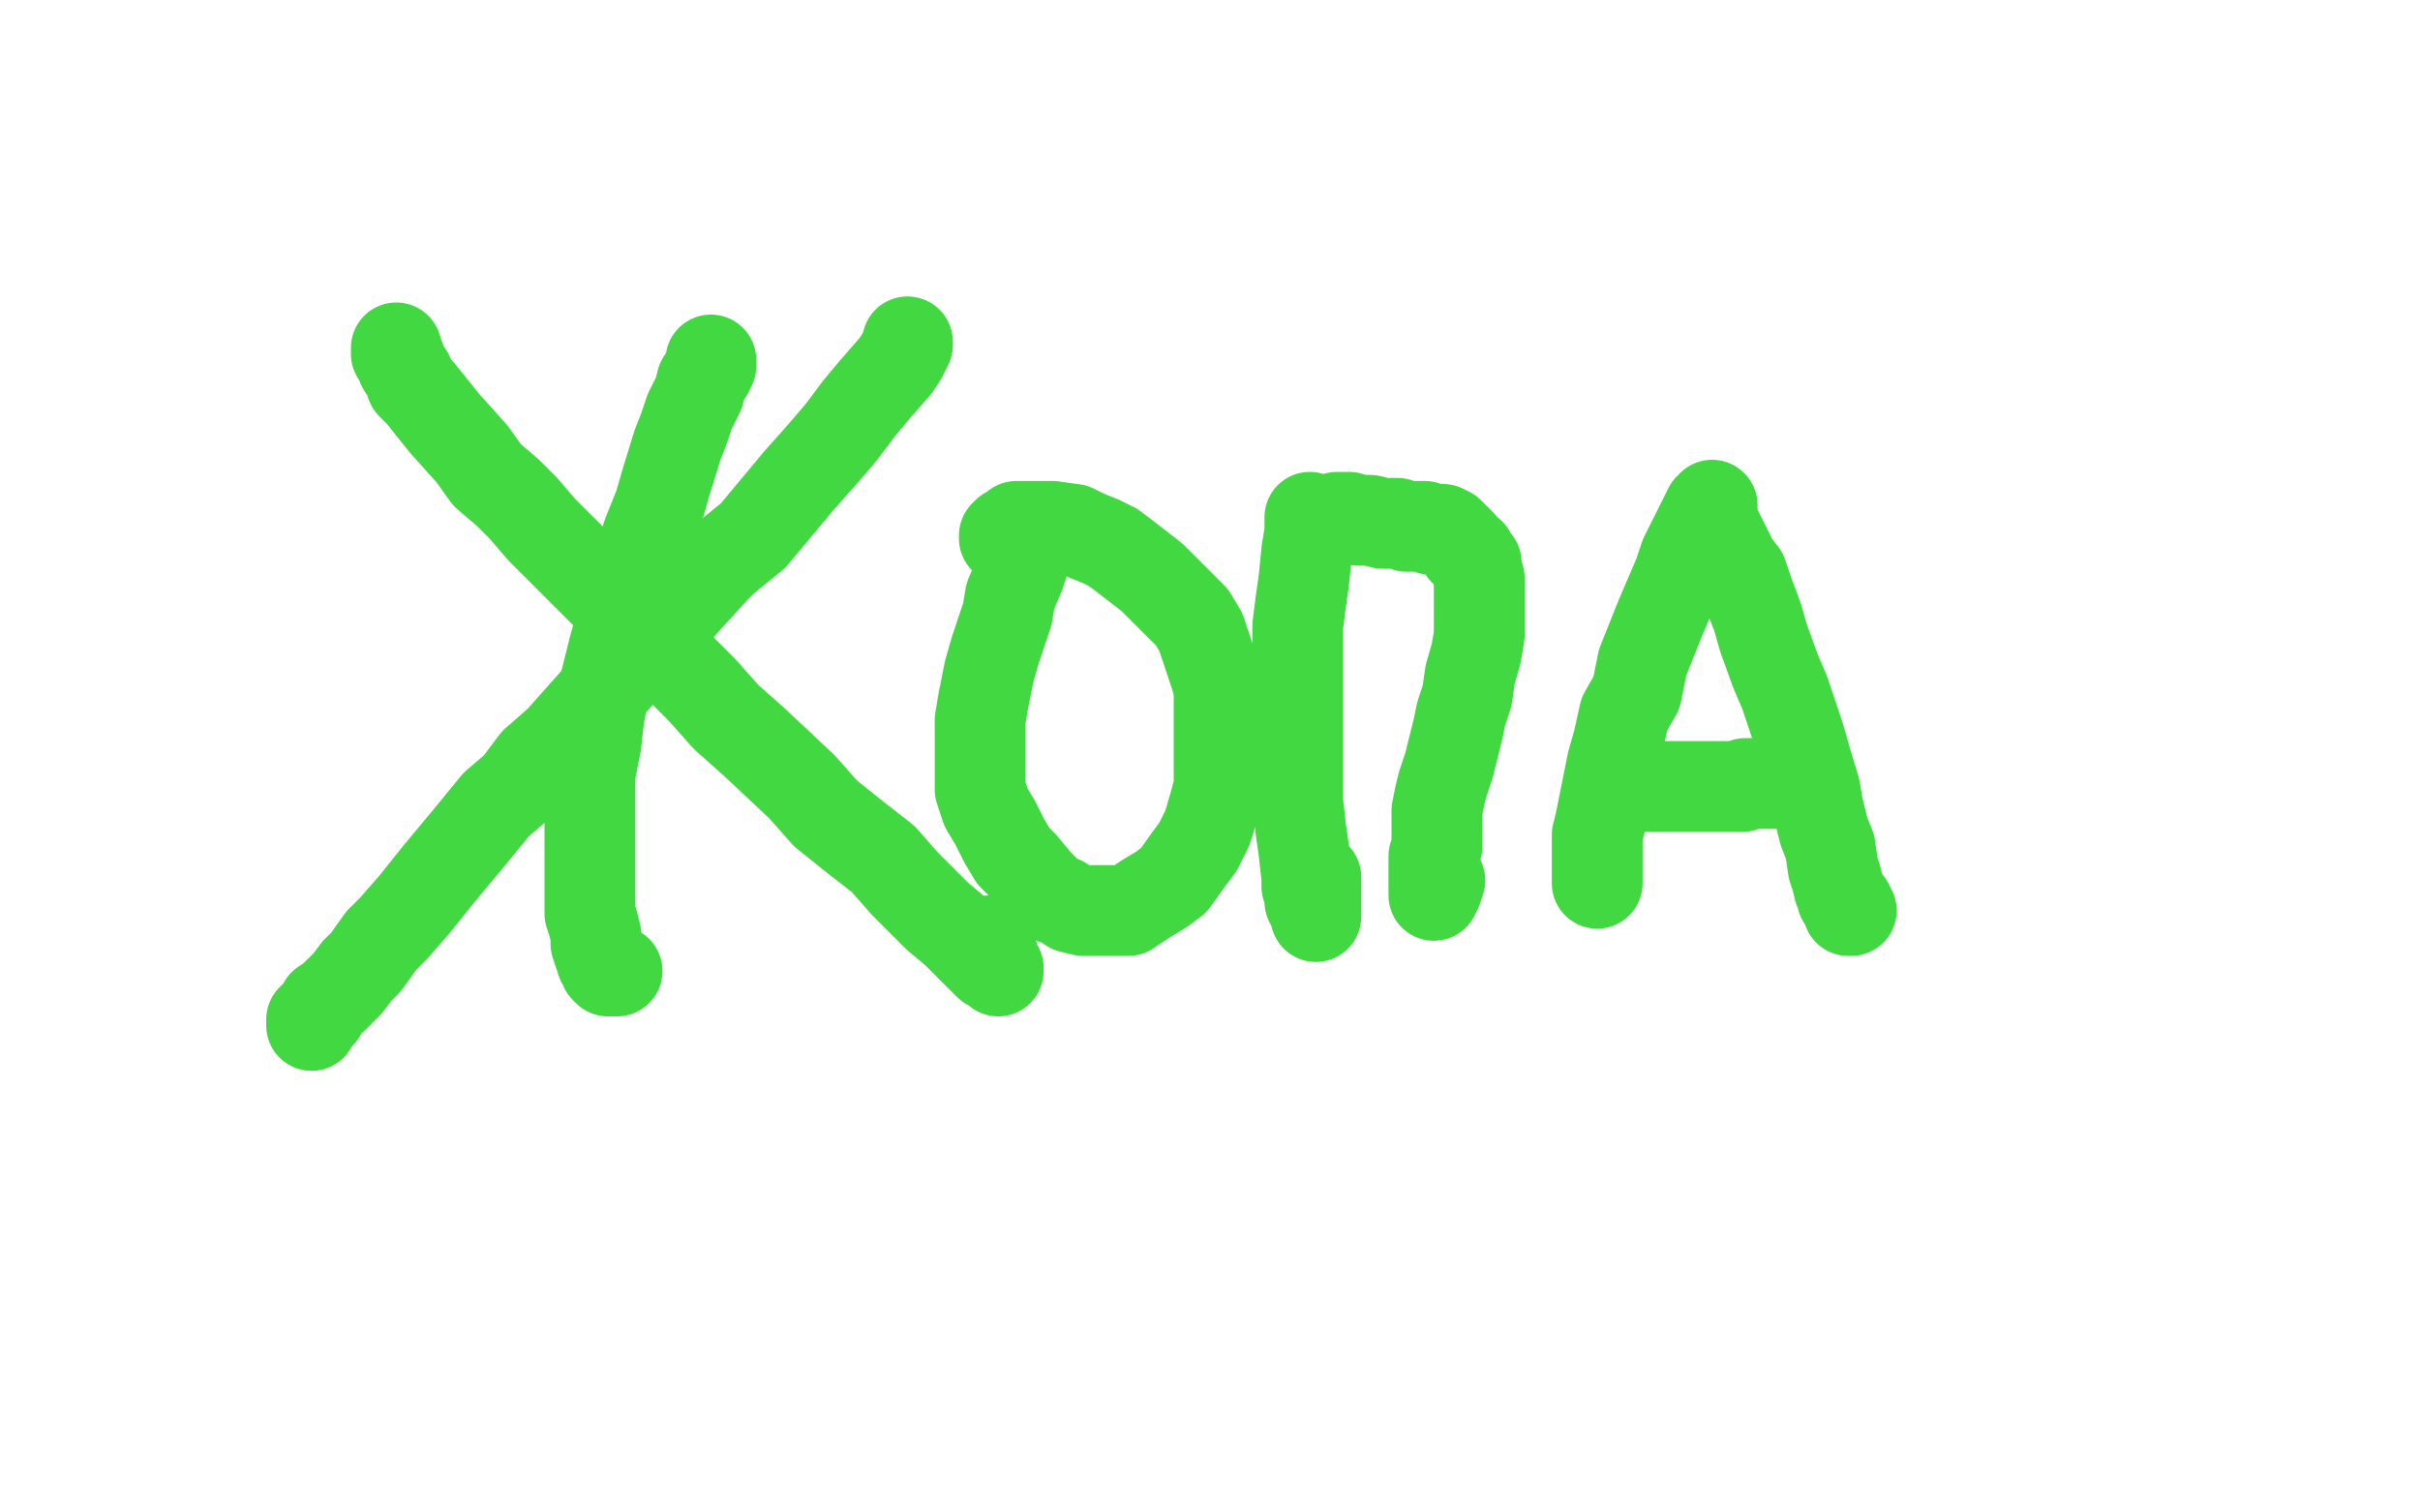
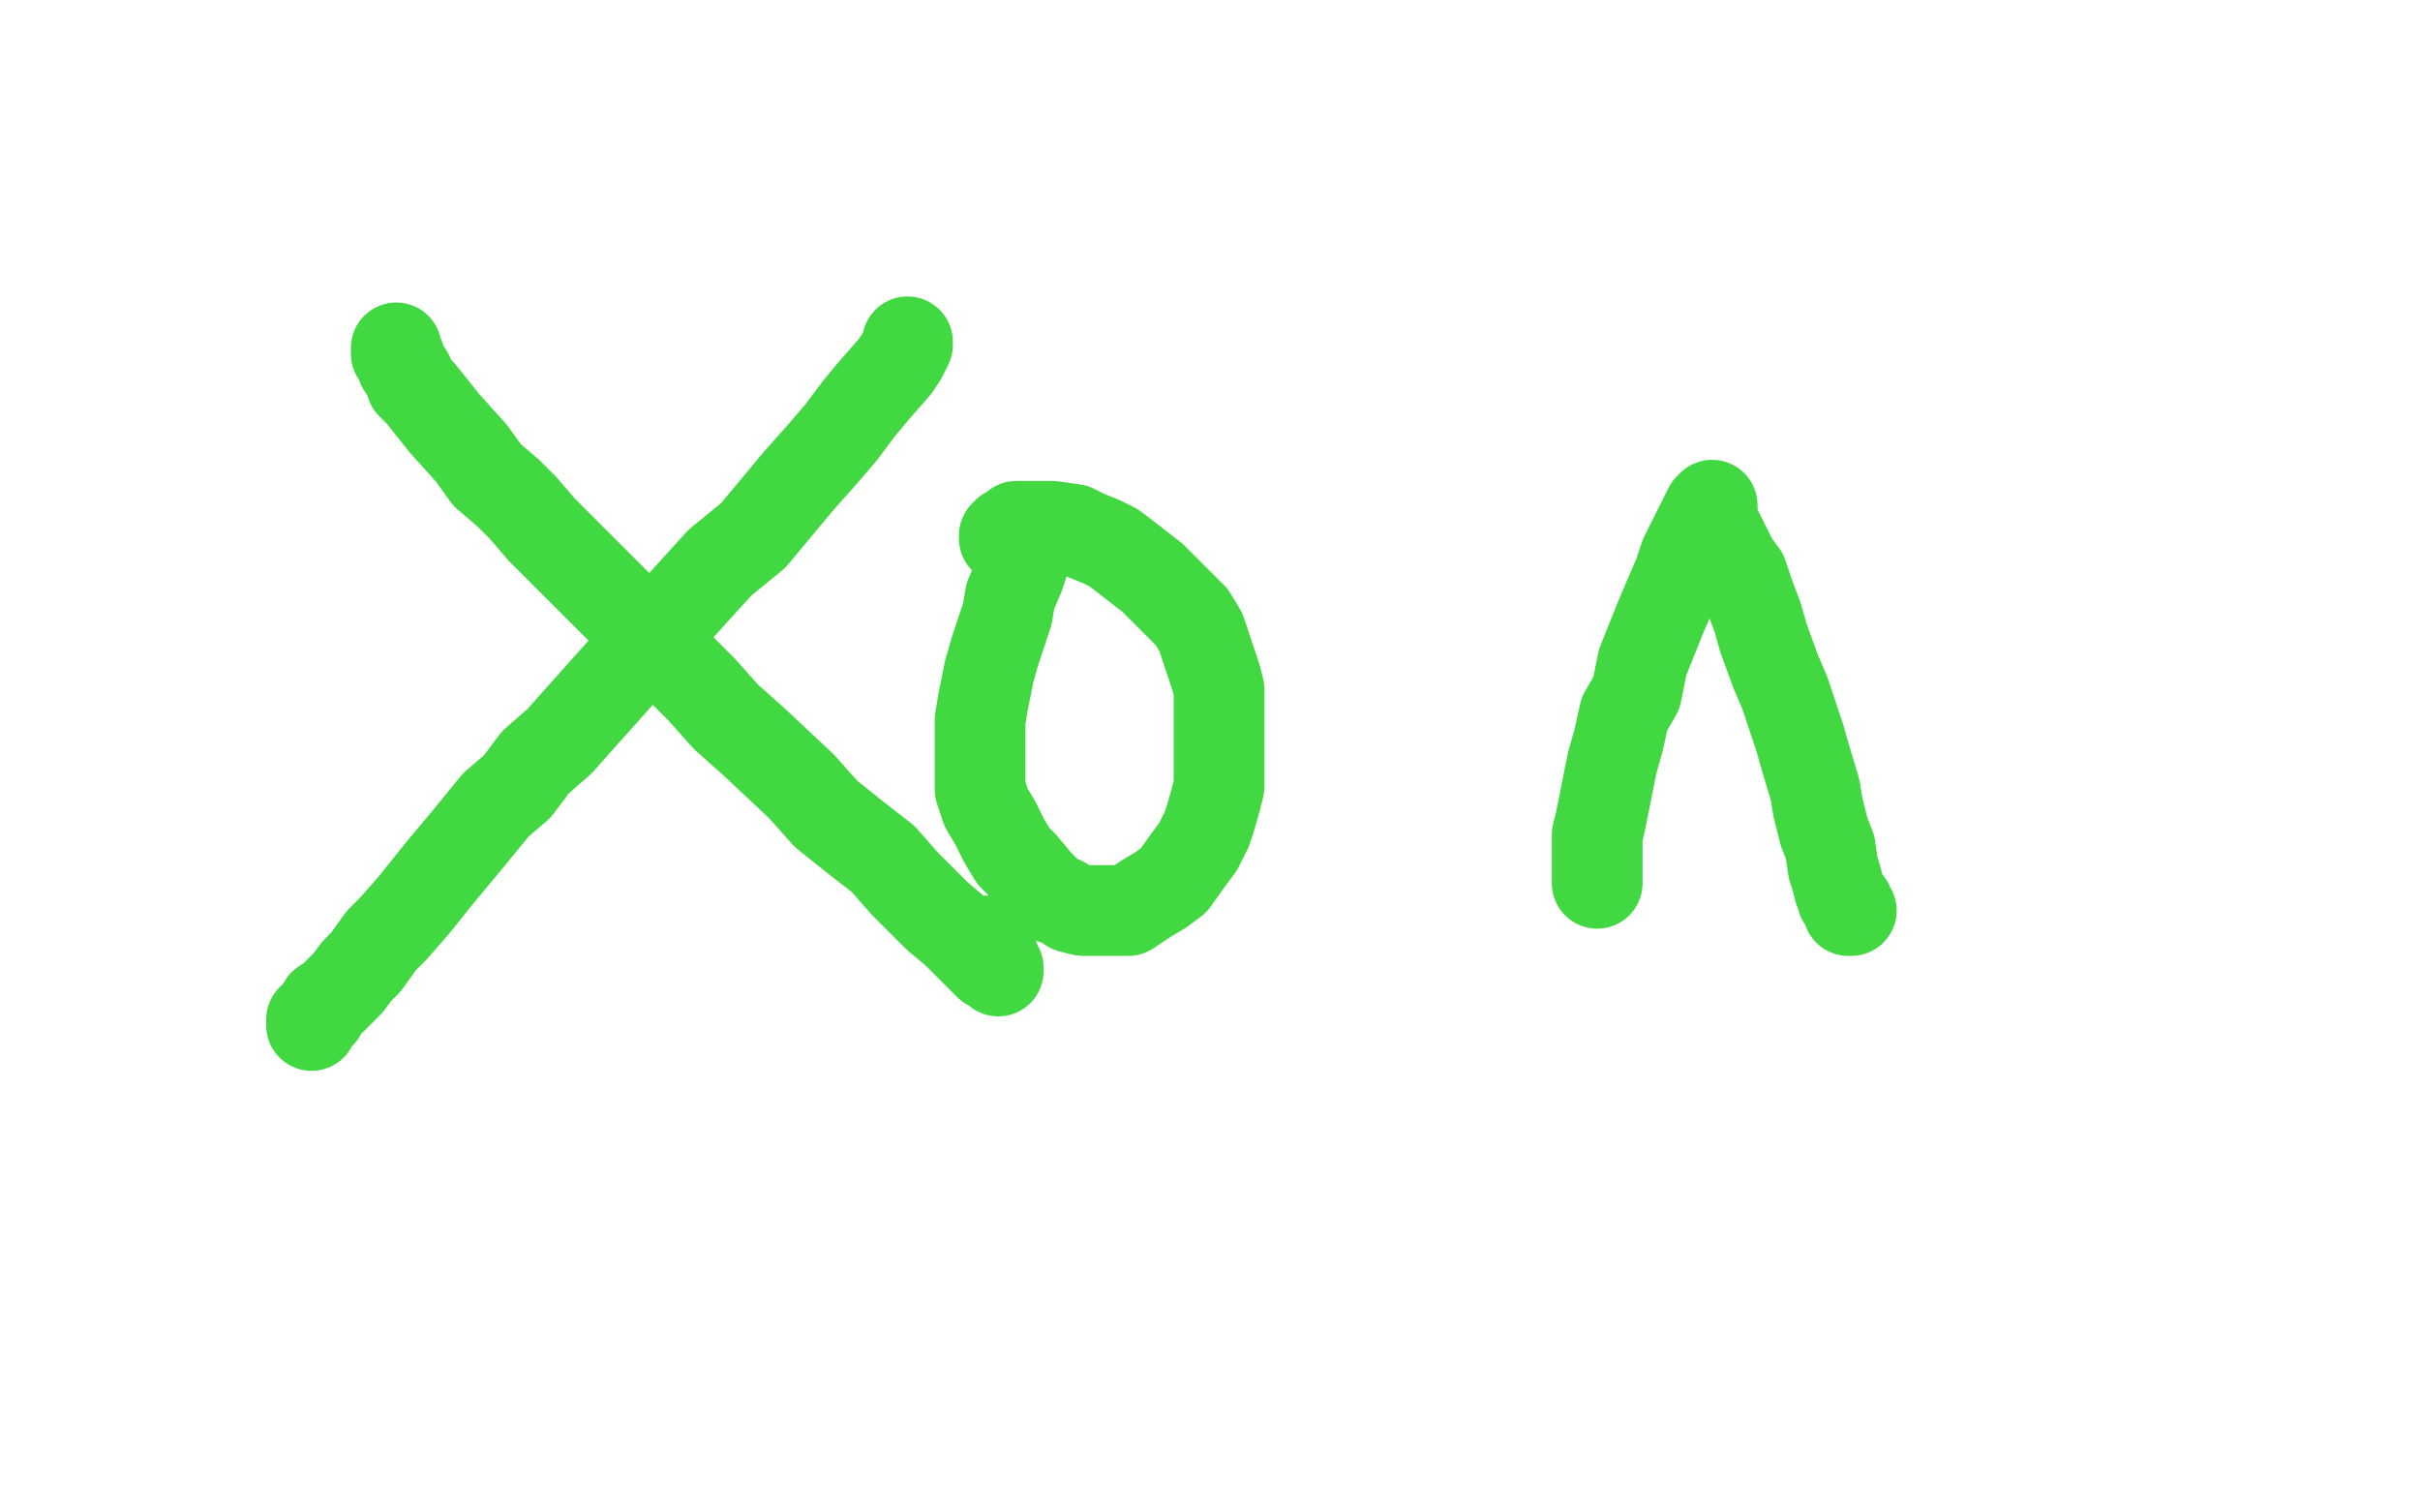
<svg xmlns="http://www.w3.org/2000/svg" width="800" height="500" version="1.1" style="stroke-antialiasing: false">
  <desc>This SVG has been created on https://colorillo.com/</desc>
  <rect x="0" y="0" width="800" height="500" style="fill: rgb(255,255,255); stroke-width:0" />
  <polyline points="131,115 131,116 131,116 131,117 131,117 132,118 132,118 133,121 133,121 135,124 135,124 136,127 136,127 139,130 139,130 143,135 143,135 147,140 147,140 156,150 156,150 161,157 161,157 168,163 168,163 173,168 173,168 179,175 193,189 198,194 203,199 208,204 219,214 224,220 232,228 240,237 249,245 265,260 273,269 283,277 292,284 299,292 310,303 316,308 321,313 325,317 327,319 330,320 330,321 330,320 329,318 328,315 327,311" style="fill: none; stroke: #41d841; stroke-width: 30; stroke-linejoin: round; stroke-linecap: round; stroke-antialiasing: false; stroke-antialias: 0; opacity: 1.0" />
  <polyline points="300,113 300,114 300,114 298,118 298,118 296,121 296,121 289,129 289,129 284,135 284,135 278,143 278,143 272,150 272,150 264,159 264,159 249,177 249,177 238,186 238,186 228,197 228,197 219,207 219,207 210,217 210,217 193,236 185,245 177,252 171,260 164,266 155,277 150,283 145,289 141,294 137,299 130,307 126,311 121,318 118,321 115,325 110,330 107,332 106,335 104,336 104,337 103,338 103,339 103,337" style="fill: none; stroke: #41d841; stroke-width: 30; stroke-linejoin: round; stroke-linecap: round; stroke-antialiasing: false; stroke-antialias: 0; opacity: 1.0" />
-   <polyline points="235,119 235,120 235,120 235,121 235,121 234,123 234,123 232,126 232,126 231,130 231,130 230,132 230,132 228,136 228,136 226,142 226,142 224,147 224,147 220,160 220,160 218,167 218,167 214,177 214,177 211,187 211,187 208,196 203,214 200,226 198,237 197,246 195,256 195,268 195,277 195,283 195,290 195,295 195,302 196,305 197,309 197,312 198,315 199,318 200,319 200,320 201,321 202,321 203,321 204,321" style="fill: none; stroke: #41d841; stroke-width: 30; stroke-linejoin: round; stroke-linecap: round; stroke-antialiasing: false; stroke-antialias: 0; opacity: 1.0" />
  <polyline points="338,184 338,185 338,185 338,187 338,187 337,190 337,190 334,197 334,197 333,203 333,203 331,209 331,209 329,215 329,215 327,222 327,222 325,232 325,232 324,238 324,238 324,242 324,242 324,247 324,247 324,253 324,253 324,261 324,261 326,267 329,272 332,278 335,283 338,286 343,292 345,294 348,297 351,298 354,300 358,301 361,301 363,301 365,301 367,301 373,301 376,299 379,297 384,294 388,291 393,284 396,280 398,276 399,274 400,271 402,264 403,260 403,256 403,252 403,248 403,241 403,235 403,228 402,224 400,218 397,209 394,204 390,200 386,196 381,191 372,184 368,181 364,179 359,177 355,175 348,174 345,174 342,174 340,174 338,174 336,174 335,175 334,176 333,176 333,177 332,177 332,178" style="fill: none; stroke: #41d841; stroke-width: 30; stroke-linejoin: round; stroke-linecap: round; stroke-antialiasing: false; stroke-antialias: 0; opacity: 1.0" />
-   <polyline points="433,171 433,173 433,173 433,176 433,176 432,182 432,182 431,192 431,192 430,199 430,199 429,207 429,207 429,217 429,217 429,227 429,227 429,246 429,246 429,256 429,256 429,265 429,265 430,274 430,274 431,281 431,281 432,290 432,290 432,293 433,296 433,298 434,300 435,301 435,302 435,303 435,302 435,301 435,296 435,290" style="fill: none; stroke: #41d841; stroke-width: 30; stroke-linejoin: round; stroke-linecap: round; stroke-antialiasing: false; stroke-antialias: 0; opacity: 1.0" />
-   <polyline points="442,171 446,171 446,171 449,172 449,172 453,172 453,172 457,173 457,173 462,173 462,173 465,174 465,174 468,174 468,174 470,174 470,174 471,174 471,174 473,175 473,175 475,175 475,175 476,175 476,175 477,175 477,175 479,176 480,177 482,179 483,180 484,182 486,183 486,184 487,185 488,186 488,188 489,191 489,193 489,195 489,198 489,201 489,210 488,216 486,223 485,230 483,236 482,241 480,249 479,253 477,259 476,263 475,268 475,274 475,277 475,280 474,283 474,285 474,289 474,290 474,293 474,294 474,295 474,296 475,294 476,291" style="fill: none; stroke: #41d841; stroke-width: 30; stroke-linejoin: round; stroke-linecap: round; stroke-antialiasing: false; stroke-antialias: 0; opacity: 1.0" />
  <polyline points="566,167 566,168 566,168 565,168 565,168 564,170 564,170 563,172 563,172 560,178 560,178 557,184 557,184 555,190 555,190 552,197 552,197 549,204 549,204 543,219 543,219 541,229 541,229 537,236 537,236 535,245 535,245 533,252 531,262 530,267 529,272 528,276 528,279 528,283 528,286 528,287 528,288 528,290 528,291 528,292" style="fill: none; stroke: #41d841; stroke-width: 30; stroke-linejoin: round; stroke-linecap: round; stroke-antialiasing: false; stroke-antialias: 0; opacity: 1.0" />
  <polyline points="566,176 567,176 567,176 568,176 568,176 569,178 569,178 573,186 573,186 576,190 576,190 578,196 578,196 581,204 581,204 583,211 583,211 587,222 587,222 590,229 590,229 593,238 593,238 595,244 597,251 600,261 601,267 602,271 603,275 605,280 606,287 607,290 608,294 609,296 609,297 611,299 611,300 611,301 612,301" style="fill: none; stroke: #41d841; stroke-width: 30; stroke-linejoin: round; stroke-linecap: round; stroke-antialiasing: false; stroke-antialias: 0; opacity: 1.0" />
-   <polyline points="543,260 544,260 544,260 545,260 545,260 546,260 546,260 547,260 547,260 549,260 549,260 550,260 550,260 551,260 551,260 553,260 553,260 556,260 556,260 558,260 558,260 560,260 560,260 563,260 565,260 567,260 569,260 571,260 572,260 574,260 576,260 577,259 579,259 580,259 581,259 582,259 583,259 584,259 585,259 586,259 587,259" style="fill: none; stroke: #41d841; stroke-width: 30; stroke-linejoin: round; stroke-linecap: round; stroke-antialiasing: false; stroke-antialias: 0; opacity: 1.0" />
</svg>